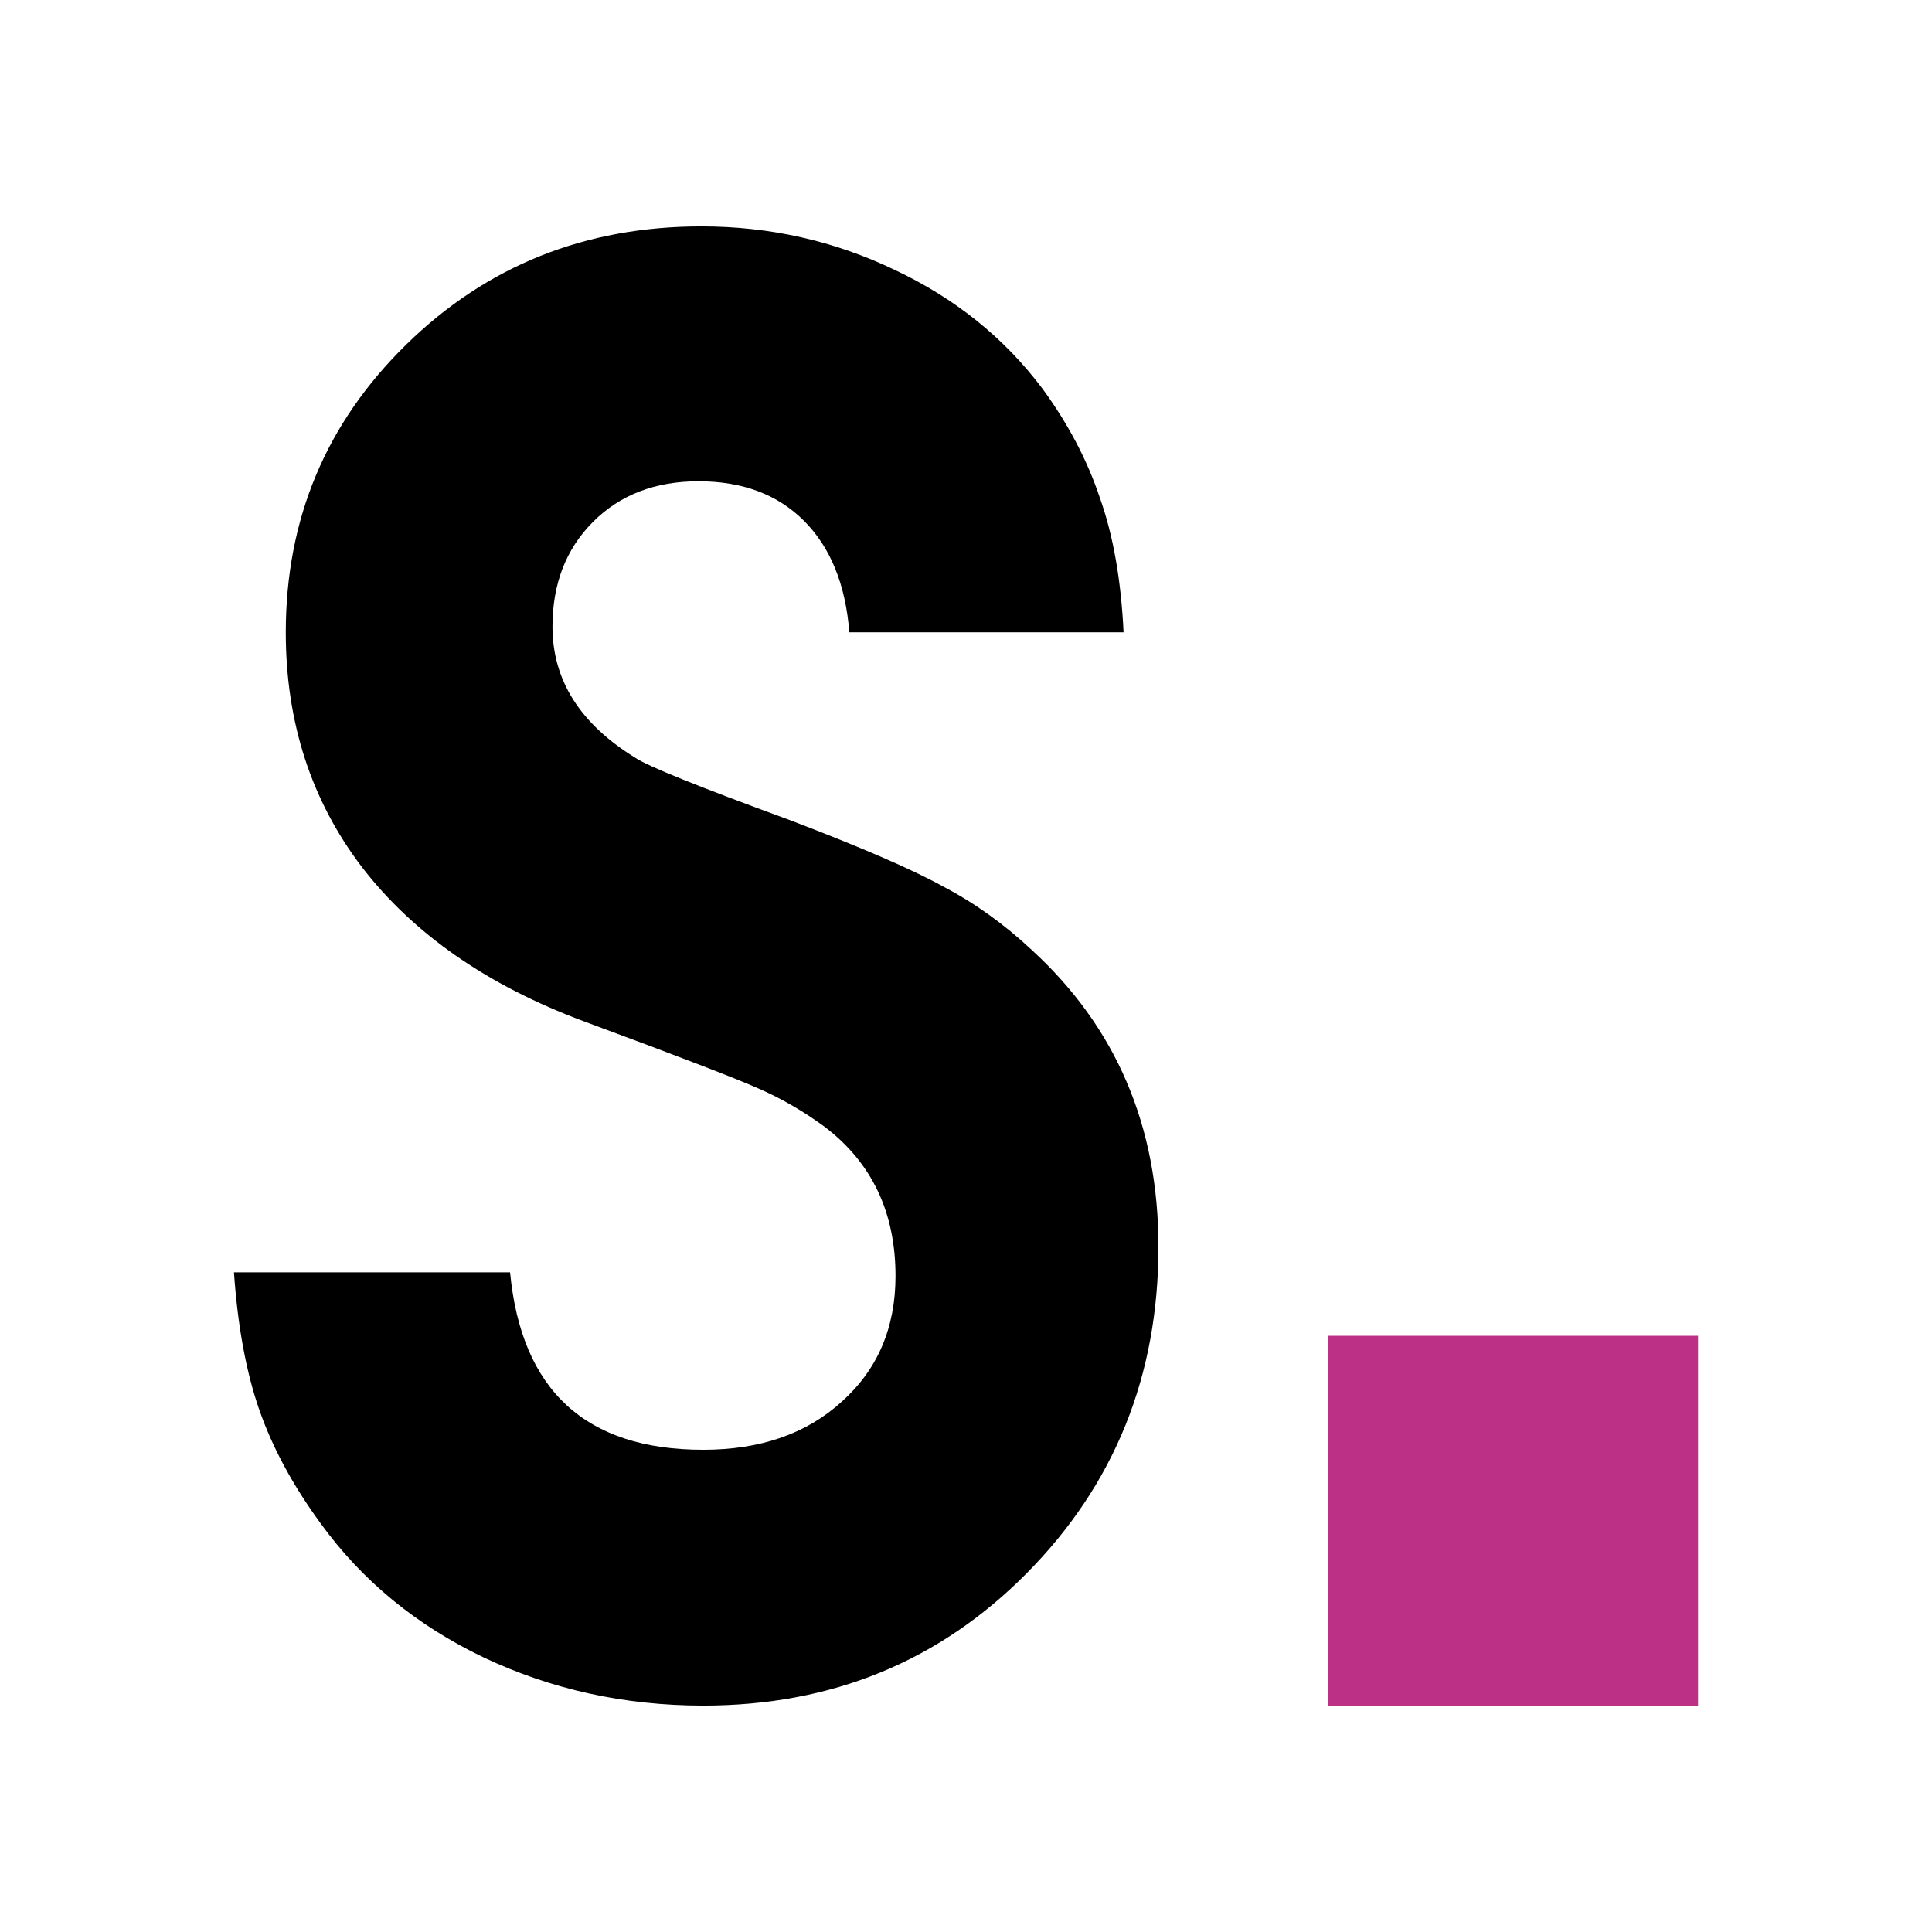
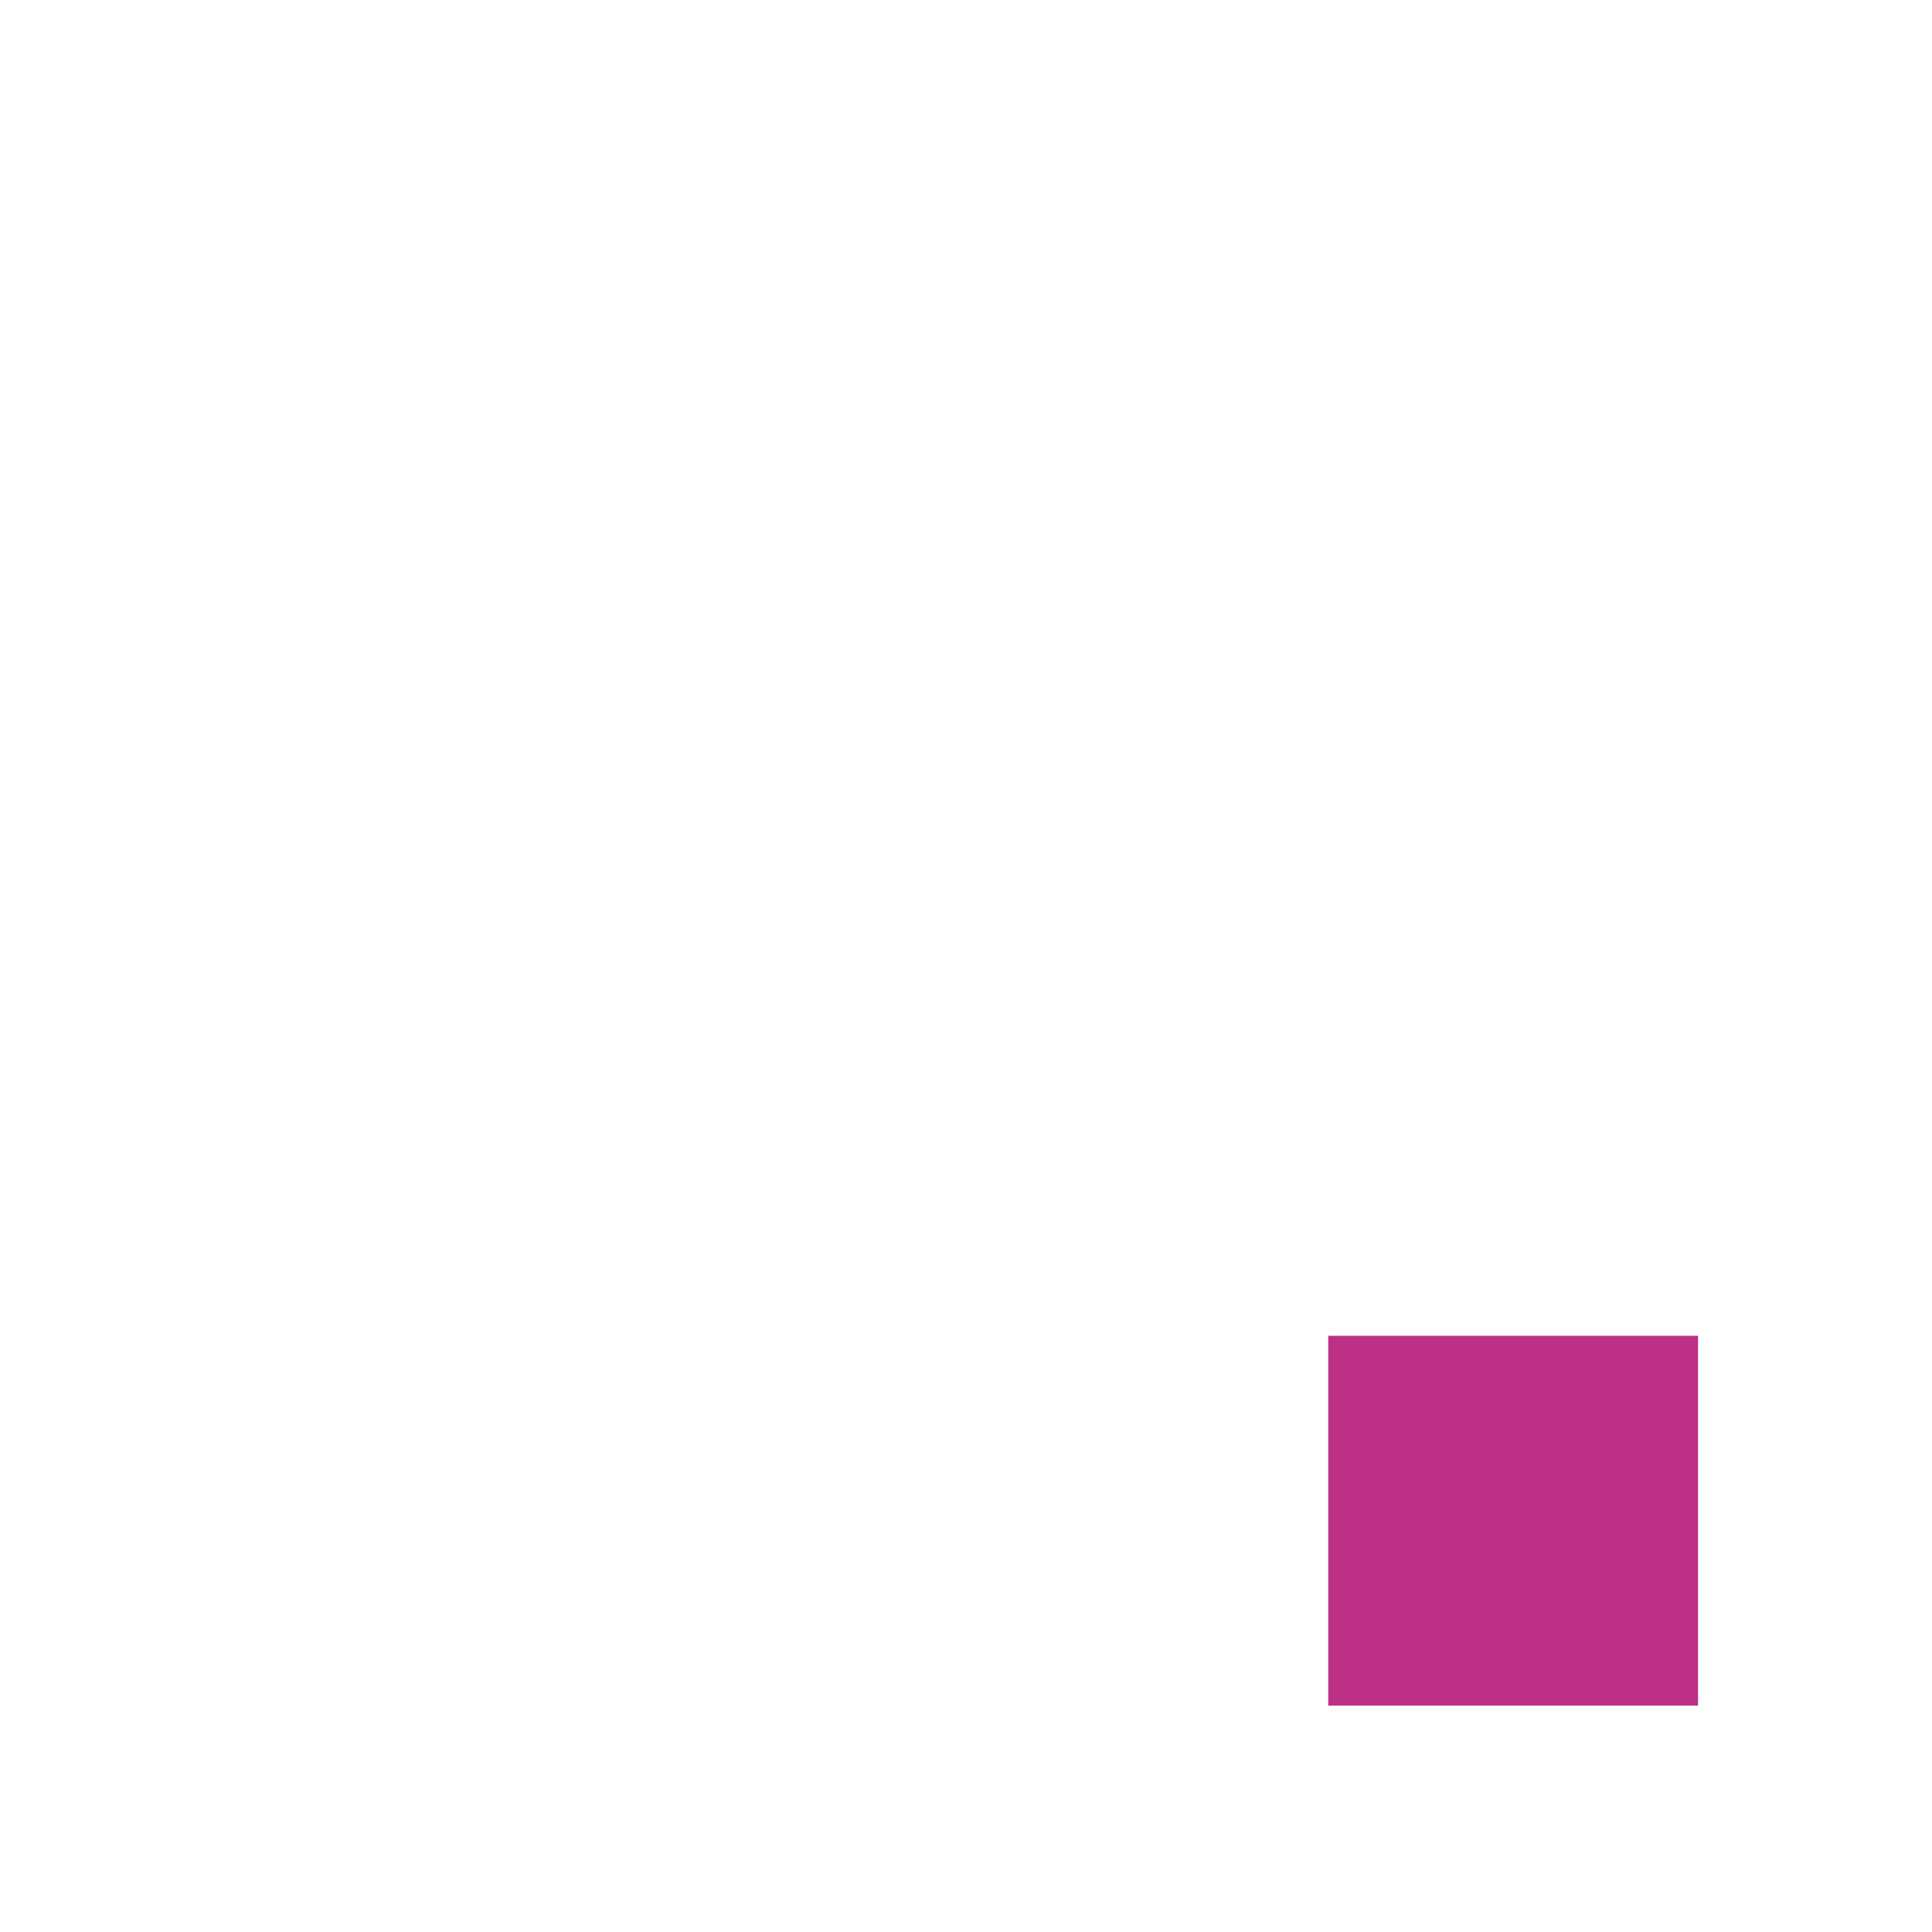
<svg xmlns="http://www.w3.org/2000/svg" width="512" height="512" viewBox="0 0 512 512" fill="none">
  <rect width="512" height="512" fill="white" />
  <path d="M352 354H450V452H352V354Z" fill="#BC3086" />
-   <path d="M62 337.177C62 337.177 86.391 337.177 135.174 337.177C138.172 368.53 155.237 384.206 186.371 384.206C201.523 384.206 213.761 379.954 223.084 371.448C232.576 362.943 237.321 351.853 237.321 338.176C237.321 321.333 231.078 308.158 218.59 298.651C212.928 294.483 207.018 291.063 200.858 288.394C194.864 285.728 179.463 279.807 154.654 270.634C129.18 261.128 109.618 247.536 95.964 229.858C82.478 212.18 75.736 191.417 75.736 167.568C75.736 137.549 86.391 112.116 107.703 91.27C129.014 70.423 155.071 60 185.872 60C204.022 60 221.087 63.836 237.072 71.507C253.054 79.012 266.125 89.519 276.281 103.027C283.108 112.367 288.185 122.039 291.515 132.046C295.012 141.885 297.093 153.726 297.758 167.568H225.084C224.083 154.894 220.088 145.054 213.096 138.05C206.103 131.045 196.777 127.543 185.123 127.543C173.634 127.543 164.311 131.129 157.153 138.3C149.992 145.471 146.413 154.727 146.413 166.067C146.413 180.243 153.739 191.834 168.392 200.839C171.553 203.008 185.207 208.511 209.349 217.35C228.163 224.521 241.649 230.358 249.809 234.861C258.133 239.197 265.959 244.784 273.283 251.622C295.761 272.135 307 298.401 307 330.422C307 364.61 295.346 393.463 272.035 416.976C248.892 440.324 220.338 452 186.371 452C165.559 452 146.163 447.746 128.181 439.241C110.367 430.735 95.965 418.895 84.975 403.72C77.651 393.713 72.238 383.706 68.743 373.699C65.246 363.693 62.999 351.519 62 337.177Z" fill="black" />
</svg>